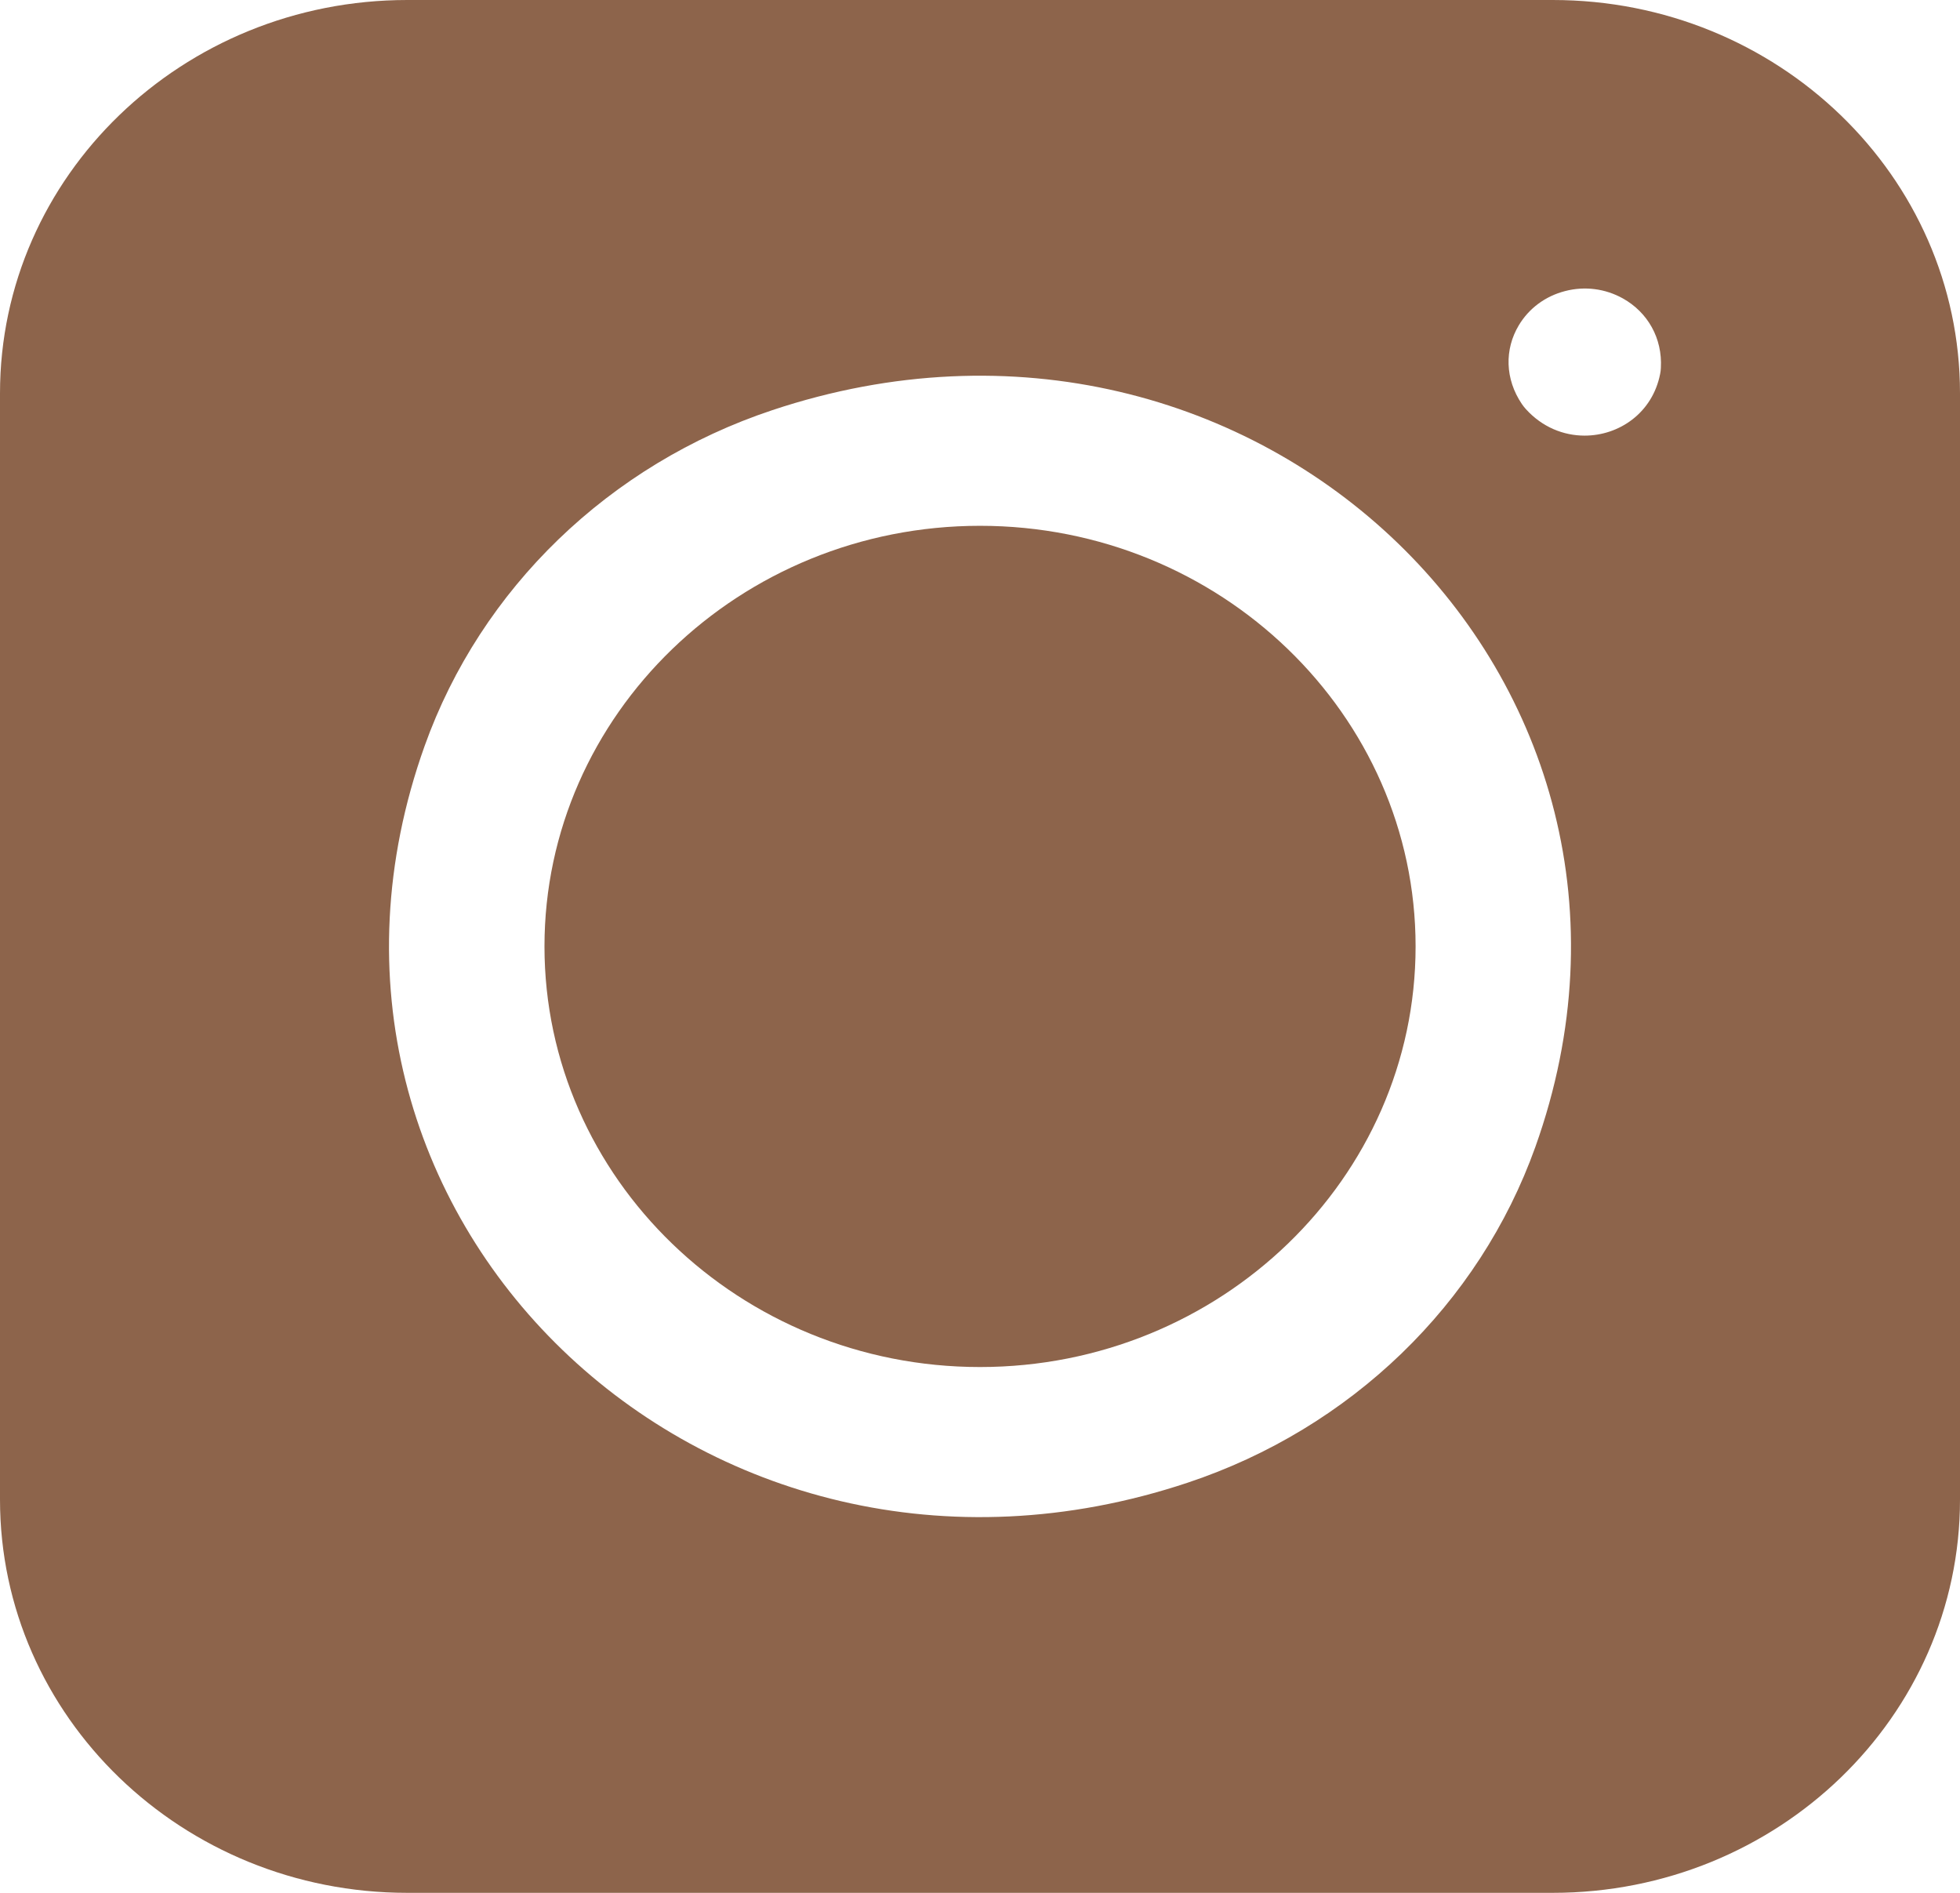
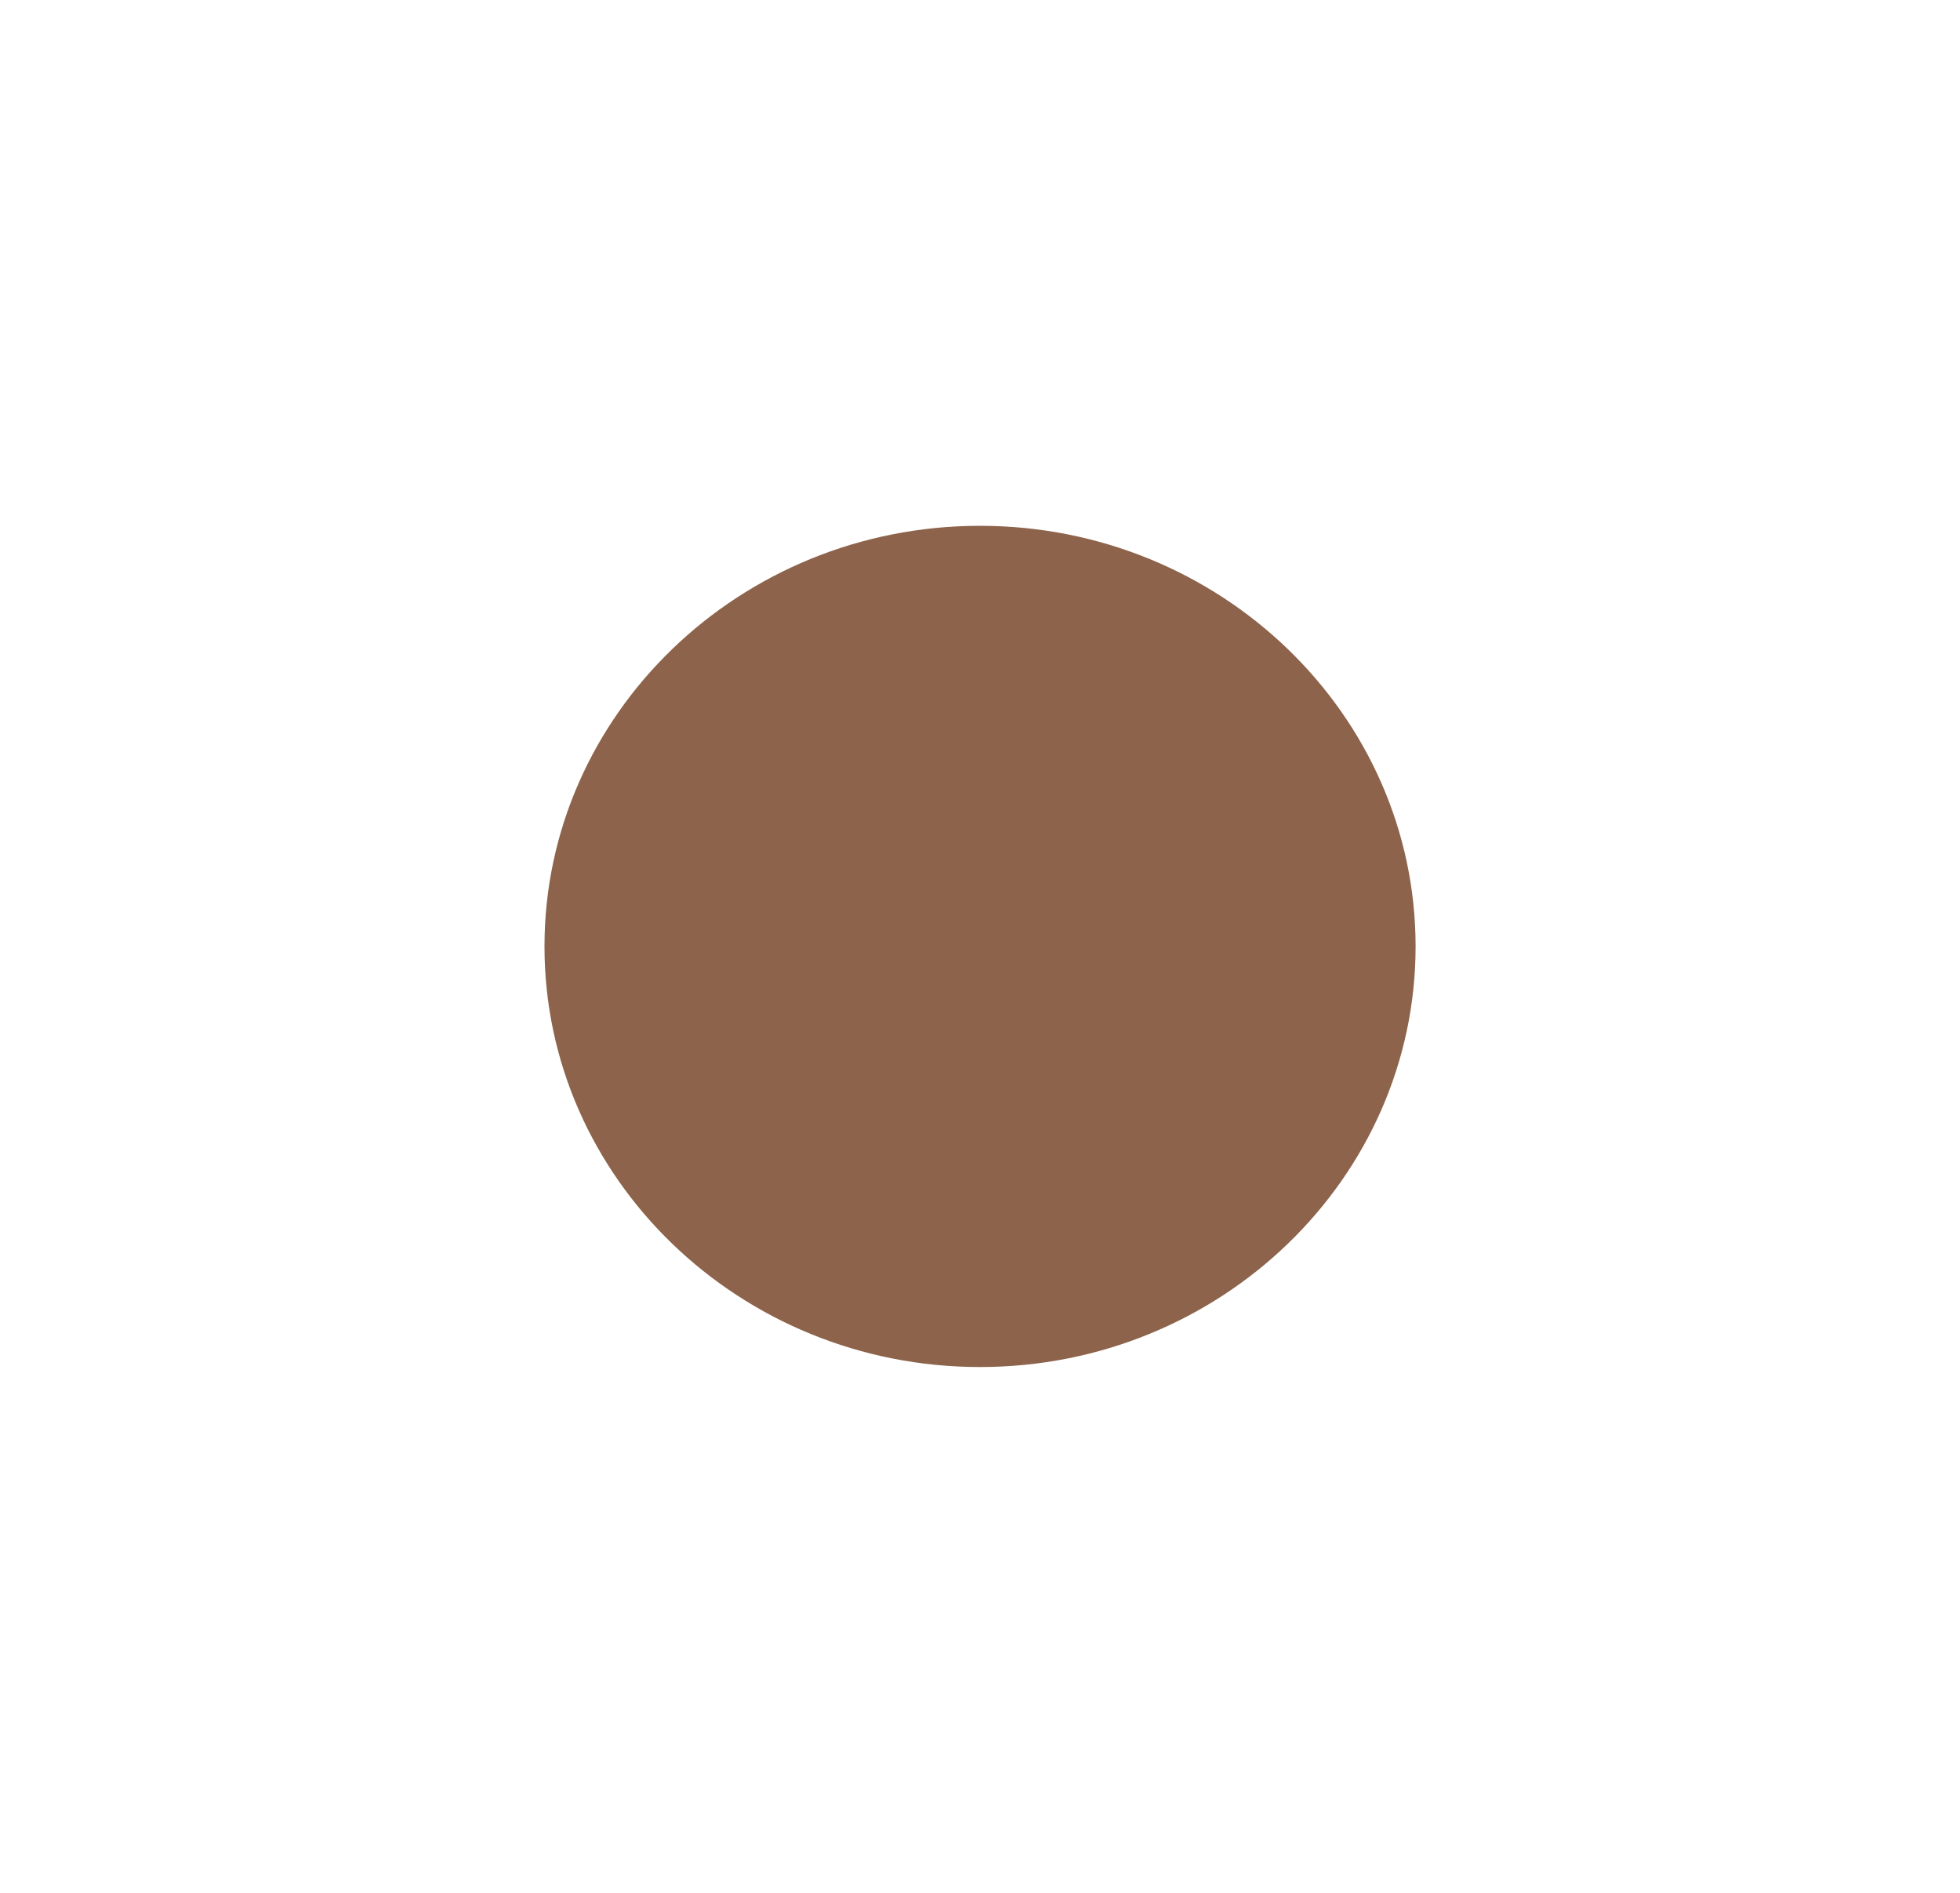
<svg xmlns="http://www.w3.org/2000/svg" width="29" height="28" viewBox="0 0 29 28" fill="none">
-   <path d="M0 5.818V22.182C0 25.395 2.698 28 6.026 28H22.974C26.302 28 29 25.395 29 22.182V5.818C29 2.605 26.302 0 22.974 0H6.026C2.698 0 0 2.605 0 5.818ZM17.572 21.933C10.419 24.316 3.815 17.94 6.283 11.034C7.115 8.706 9.017 6.869 11.428 6.067C18.581 3.684 25.185 10.06 22.717 16.966C21.885 19.294 19.983 21.131 17.572 21.933ZM24.563 5.533C24.449 6.109 23.956 6.444 23.446 6.444C23.135 6.444 22.819 6.32 22.576 6.051C22.555 6.028 22.535 6.002 22.517 5.976C22.267 5.606 22.259 5.168 22.472 4.812C22.622 4.561 22.865 4.381 23.156 4.306C23.447 4.23 23.75 4.269 24.011 4.414C24.379 4.619 24.599 5.003 24.574 5.443C24.573 5.473 24.569 5.504 24.563 5.533Z" fill="#8D644B" />
  <path d="M14.5 7.778C10.947 7.778 8.056 10.569 8.056 14C8.056 17.431 10.947 20.222 14.5 20.222C18.054 20.222 20.945 17.431 20.945 14C20.945 10.569 18.054 7.778 14.5 7.778Z" fill="#8D644B" />
</svg>